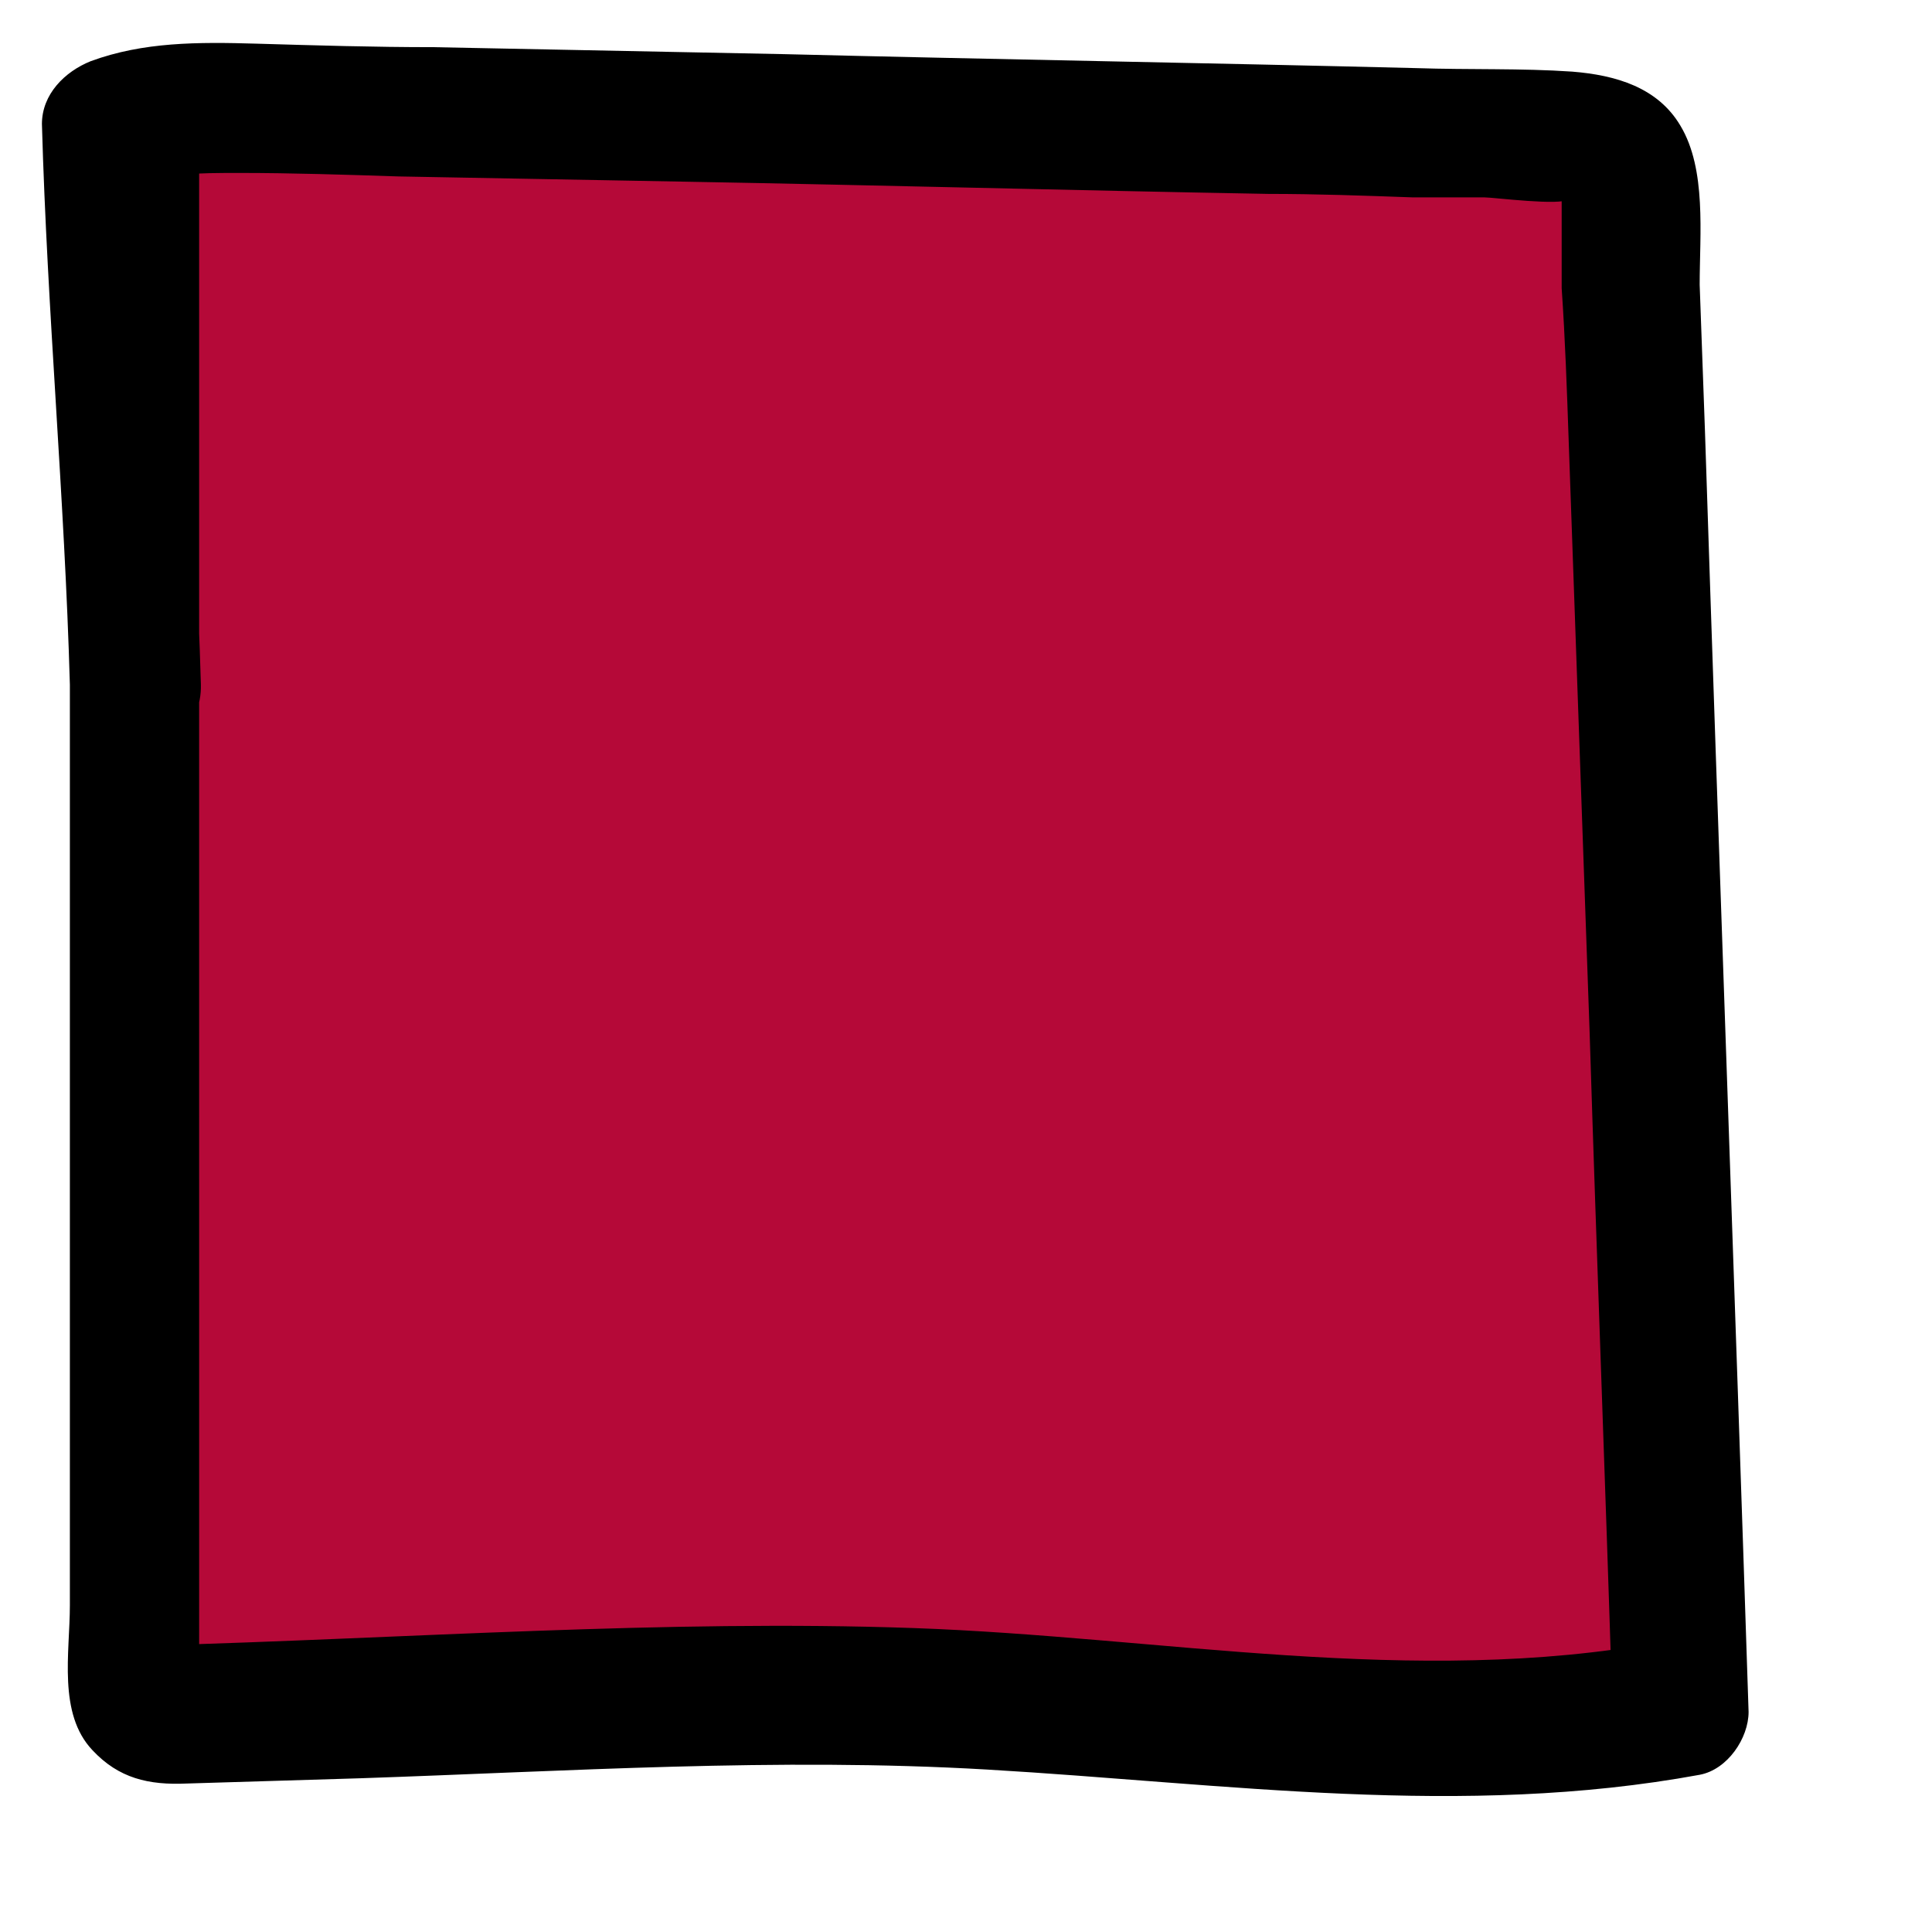
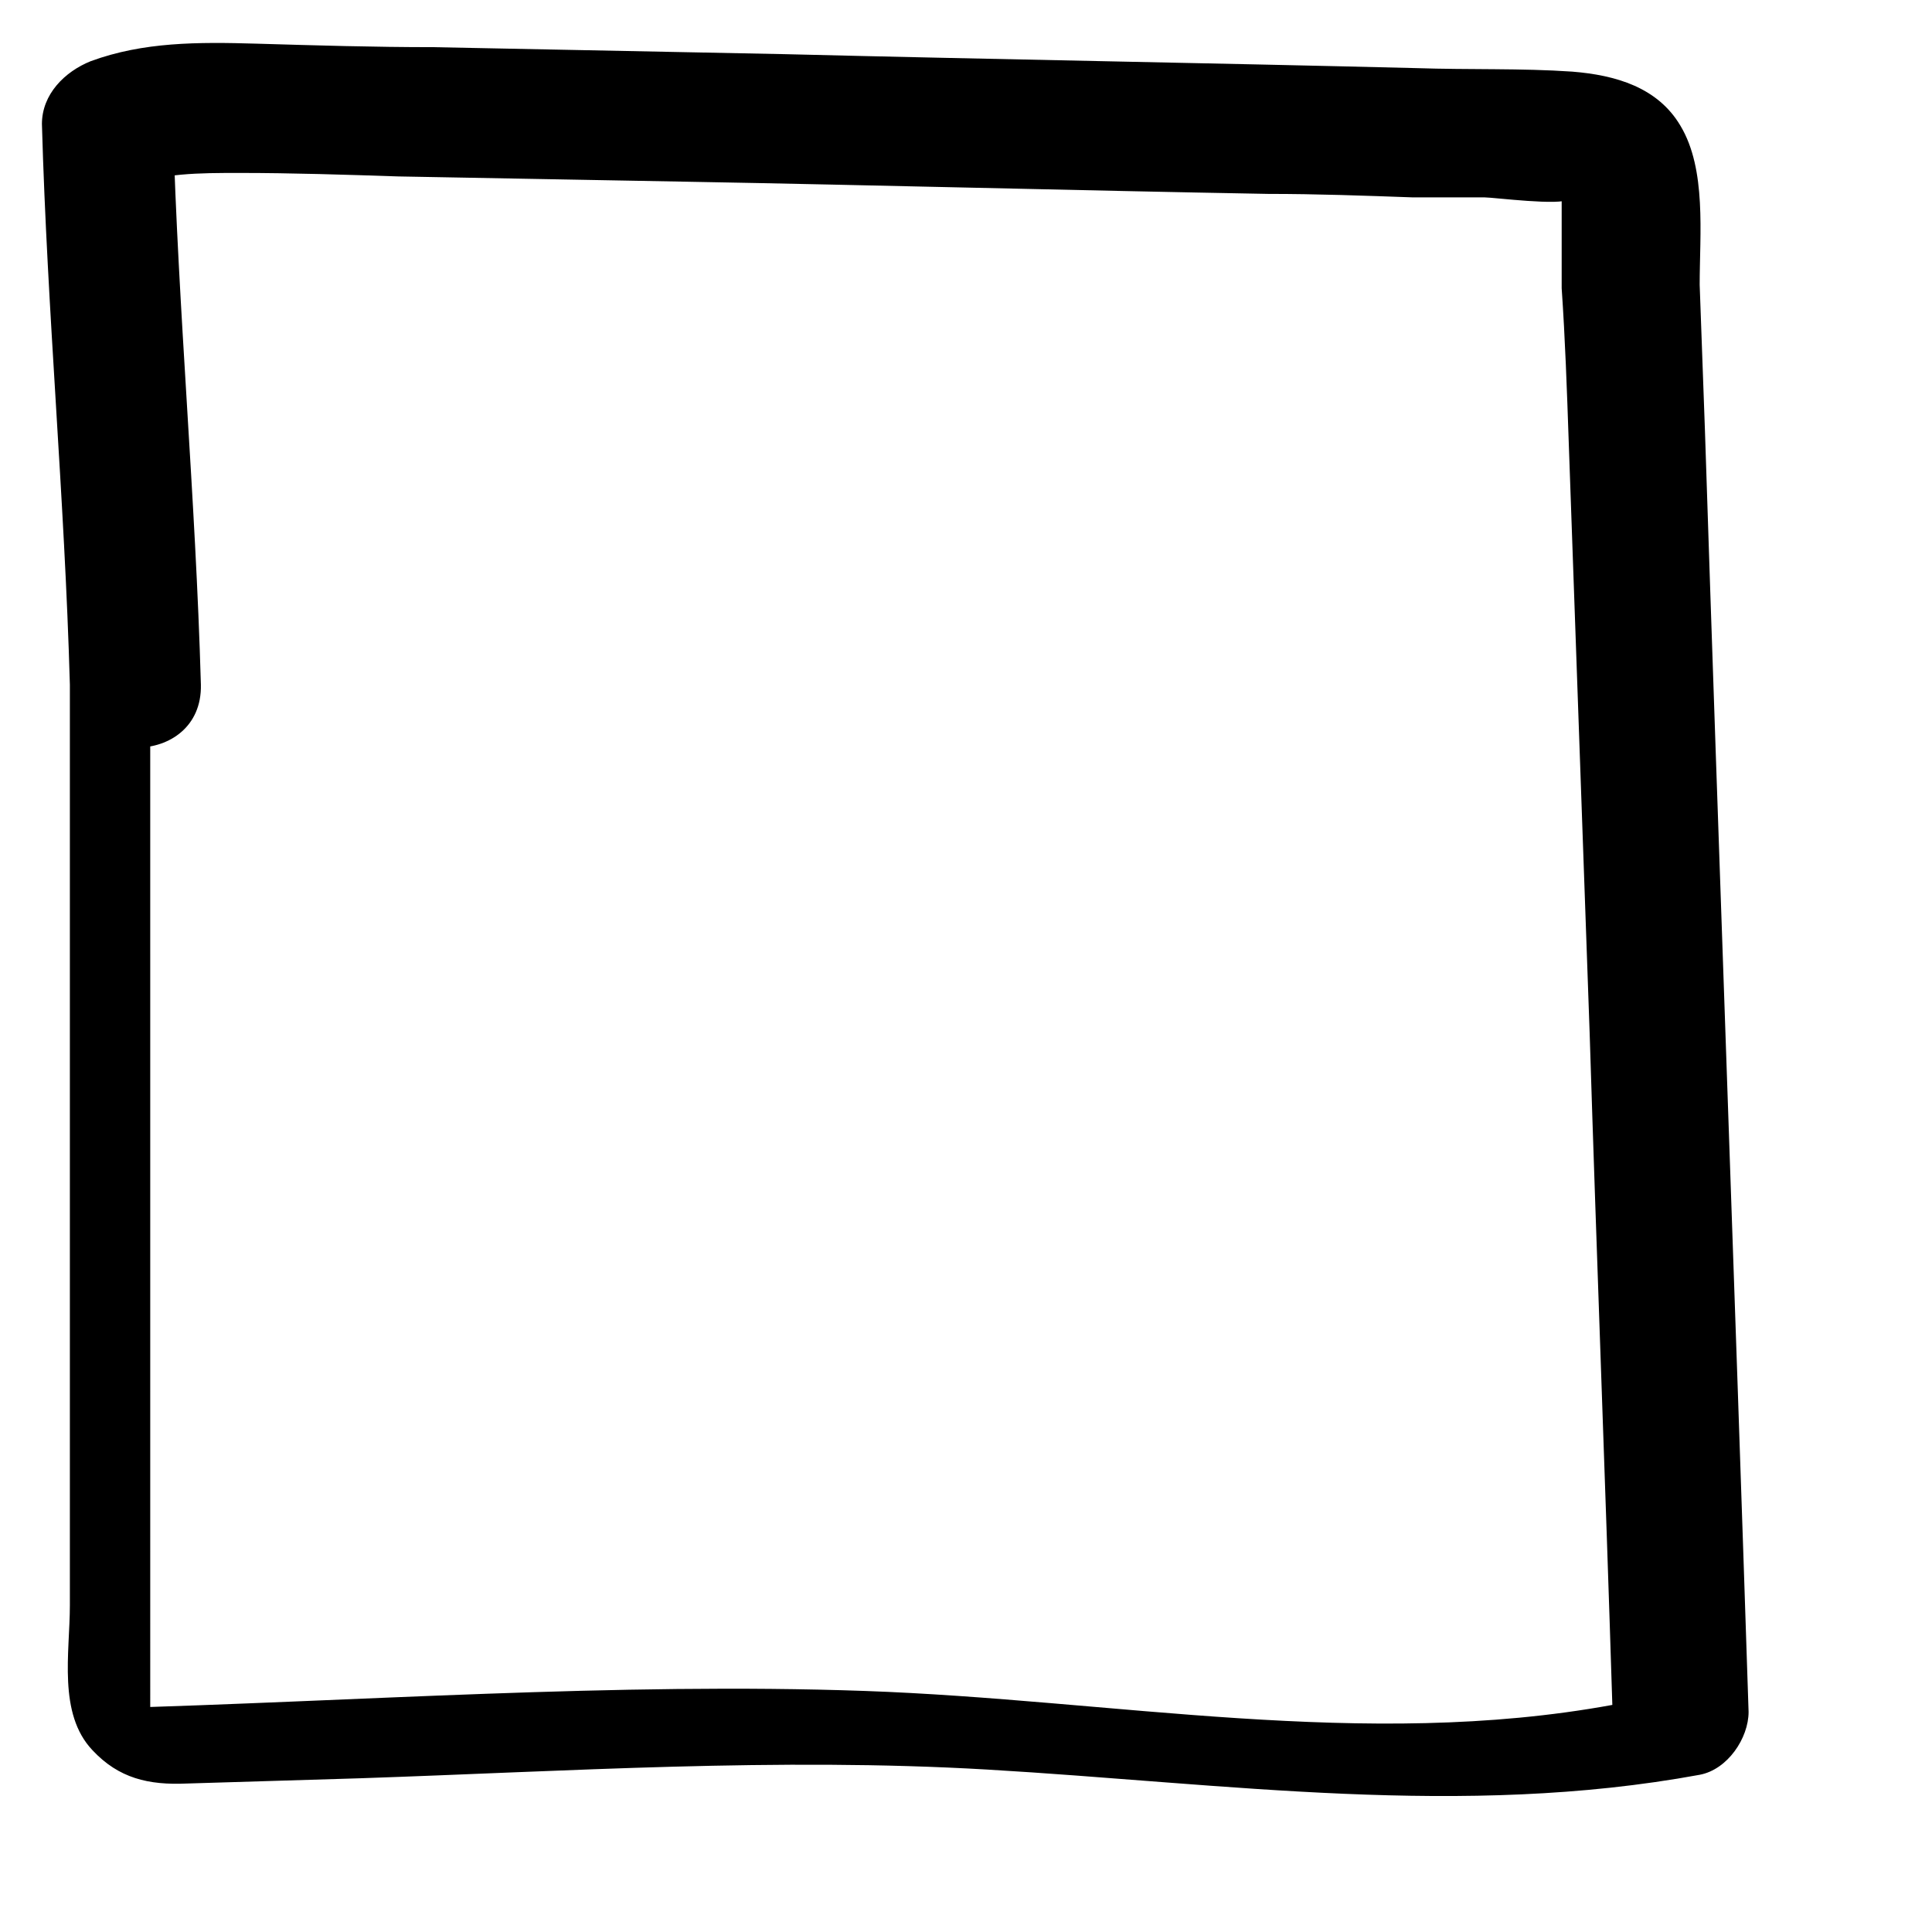
<svg xmlns="http://www.w3.org/2000/svg" id="Layer_1" data-name="Layer 1" viewBox="0 0 11.06 11.06">
  <defs>
    <style>
      .cls-1 {
        fill: #b50938;
      }
    </style>
  </defs>
-   <path class="cls-1" d="M.78.86v8.88l.11.11,2.42-.08c.66-.02,1.32-.04,1.98-.02,1.45.05,2.91.33,4.34.06-.1-2.9-.2-5.81-.3-8.71,0-.05,0-.1-.03-.15-.06-.13-.23-.15-.37-.15-1.1-.02-2.21-.05-3.31-.07h-.59c-1.22-.04-2.44-.06-3.65-.09-.26,0-.52,0-.76.09.03,1.01.13,2.19.16,3.21" />
-   <path d="M.4.86v8.33c0,.27-.07.62.13.83.15.16.32.2.54.19l.99-.03c1.19-.04,2.39-.12,3.59-.05,1.37.08,2.72.28,4.08.03.16-.03.28-.21.28-.36-.08-2.45-.17-4.89-.25-7.34l-.03-.83c0-.29.04-.66-.11-.91-.13-.22-.37-.29-.62-.31-.29-.02-.59-.01-.89-.02-1.21-.03-2.41-.05-3.62-.08l-2.01-.04c-.34,0-.67-.01-1.01-.02s-.65-.01-.95.1c-.15.06-.28.19-.28.36.03,1.07.13,2.14.16,3.21.01.48.76.48.75,0-.03-1.07-.13-2.14-.16-3.21l-.28.36c.22-.08.43-.08.66-.08.3,0,.61.01.91.02l1.64.03c1.11.02,2.23.05,3.34.07.28,0,.55.01.83.02.14,0,.28,0,.41,0,.05,0,.44.05.48.01h.01s.03-.01-.05-.08c0,0,0,.2,0,.18v.41c.02.29.03.58.04.87.04,1.13.08,2.26.12,3.39.04,1.28.09,2.57.13,3.85l.28-.36c-1.42.26-2.86-.03-4.28-.08s-2.91.06-4.36.1l.27.11-.11-.11.11.27V.86C1.15.38.4.38.4.86H.4Z" />
+   <path d="M.4.86v8.33c0,.27-.07.62.13.83.15.16.32.2.54.19l.99-.03c1.19-.04,2.39-.12,3.59-.05,1.37.08,2.72.28,4.08.03.16-.03.28-.21.28-.36-.08-2.45-.17-4.89-.25-7.34l-.03-.83c0-.29.04-.66-.11-.91-.13-.22-.37-.29-.62-.31-.29-.02-.59-.01-.89-.02-1.21-.03-2.41-.05-3.62-.08l-2.01-.04c-.34,0-.67-.01-1.01-.02s-.65-.01-.95.1c-.15.06-.28.19-.28.36.03,1.07.13,2.14.16,3.21.01.48.76.48.75,0-.03-1.07-.13-2.14-.16-3.21l-.28.36c.22-.08.43-.08.66-.08.3,0,.61.01.91.02l1.64.03c1.11.02,2.23.05,3.34.07.28,0,.55.01.83.02.14,0,.28,0,.41,0,.05,0,.44.05.48.01h.01s.03-.01-.05-.08c0,0,0,.2,0,.18v.41c.02.29.03.58.04.87.04,1.13.08,2.26.12,3.39.04,1.28.09,2.57.13,3.85c-1.42.26-2.86-.03-4.28-.08s-2.91.06-4.36.1l.27.11-.11-.11.11.27V.86C1.15.38.4.38.4.86H.4Z" />
</svg>